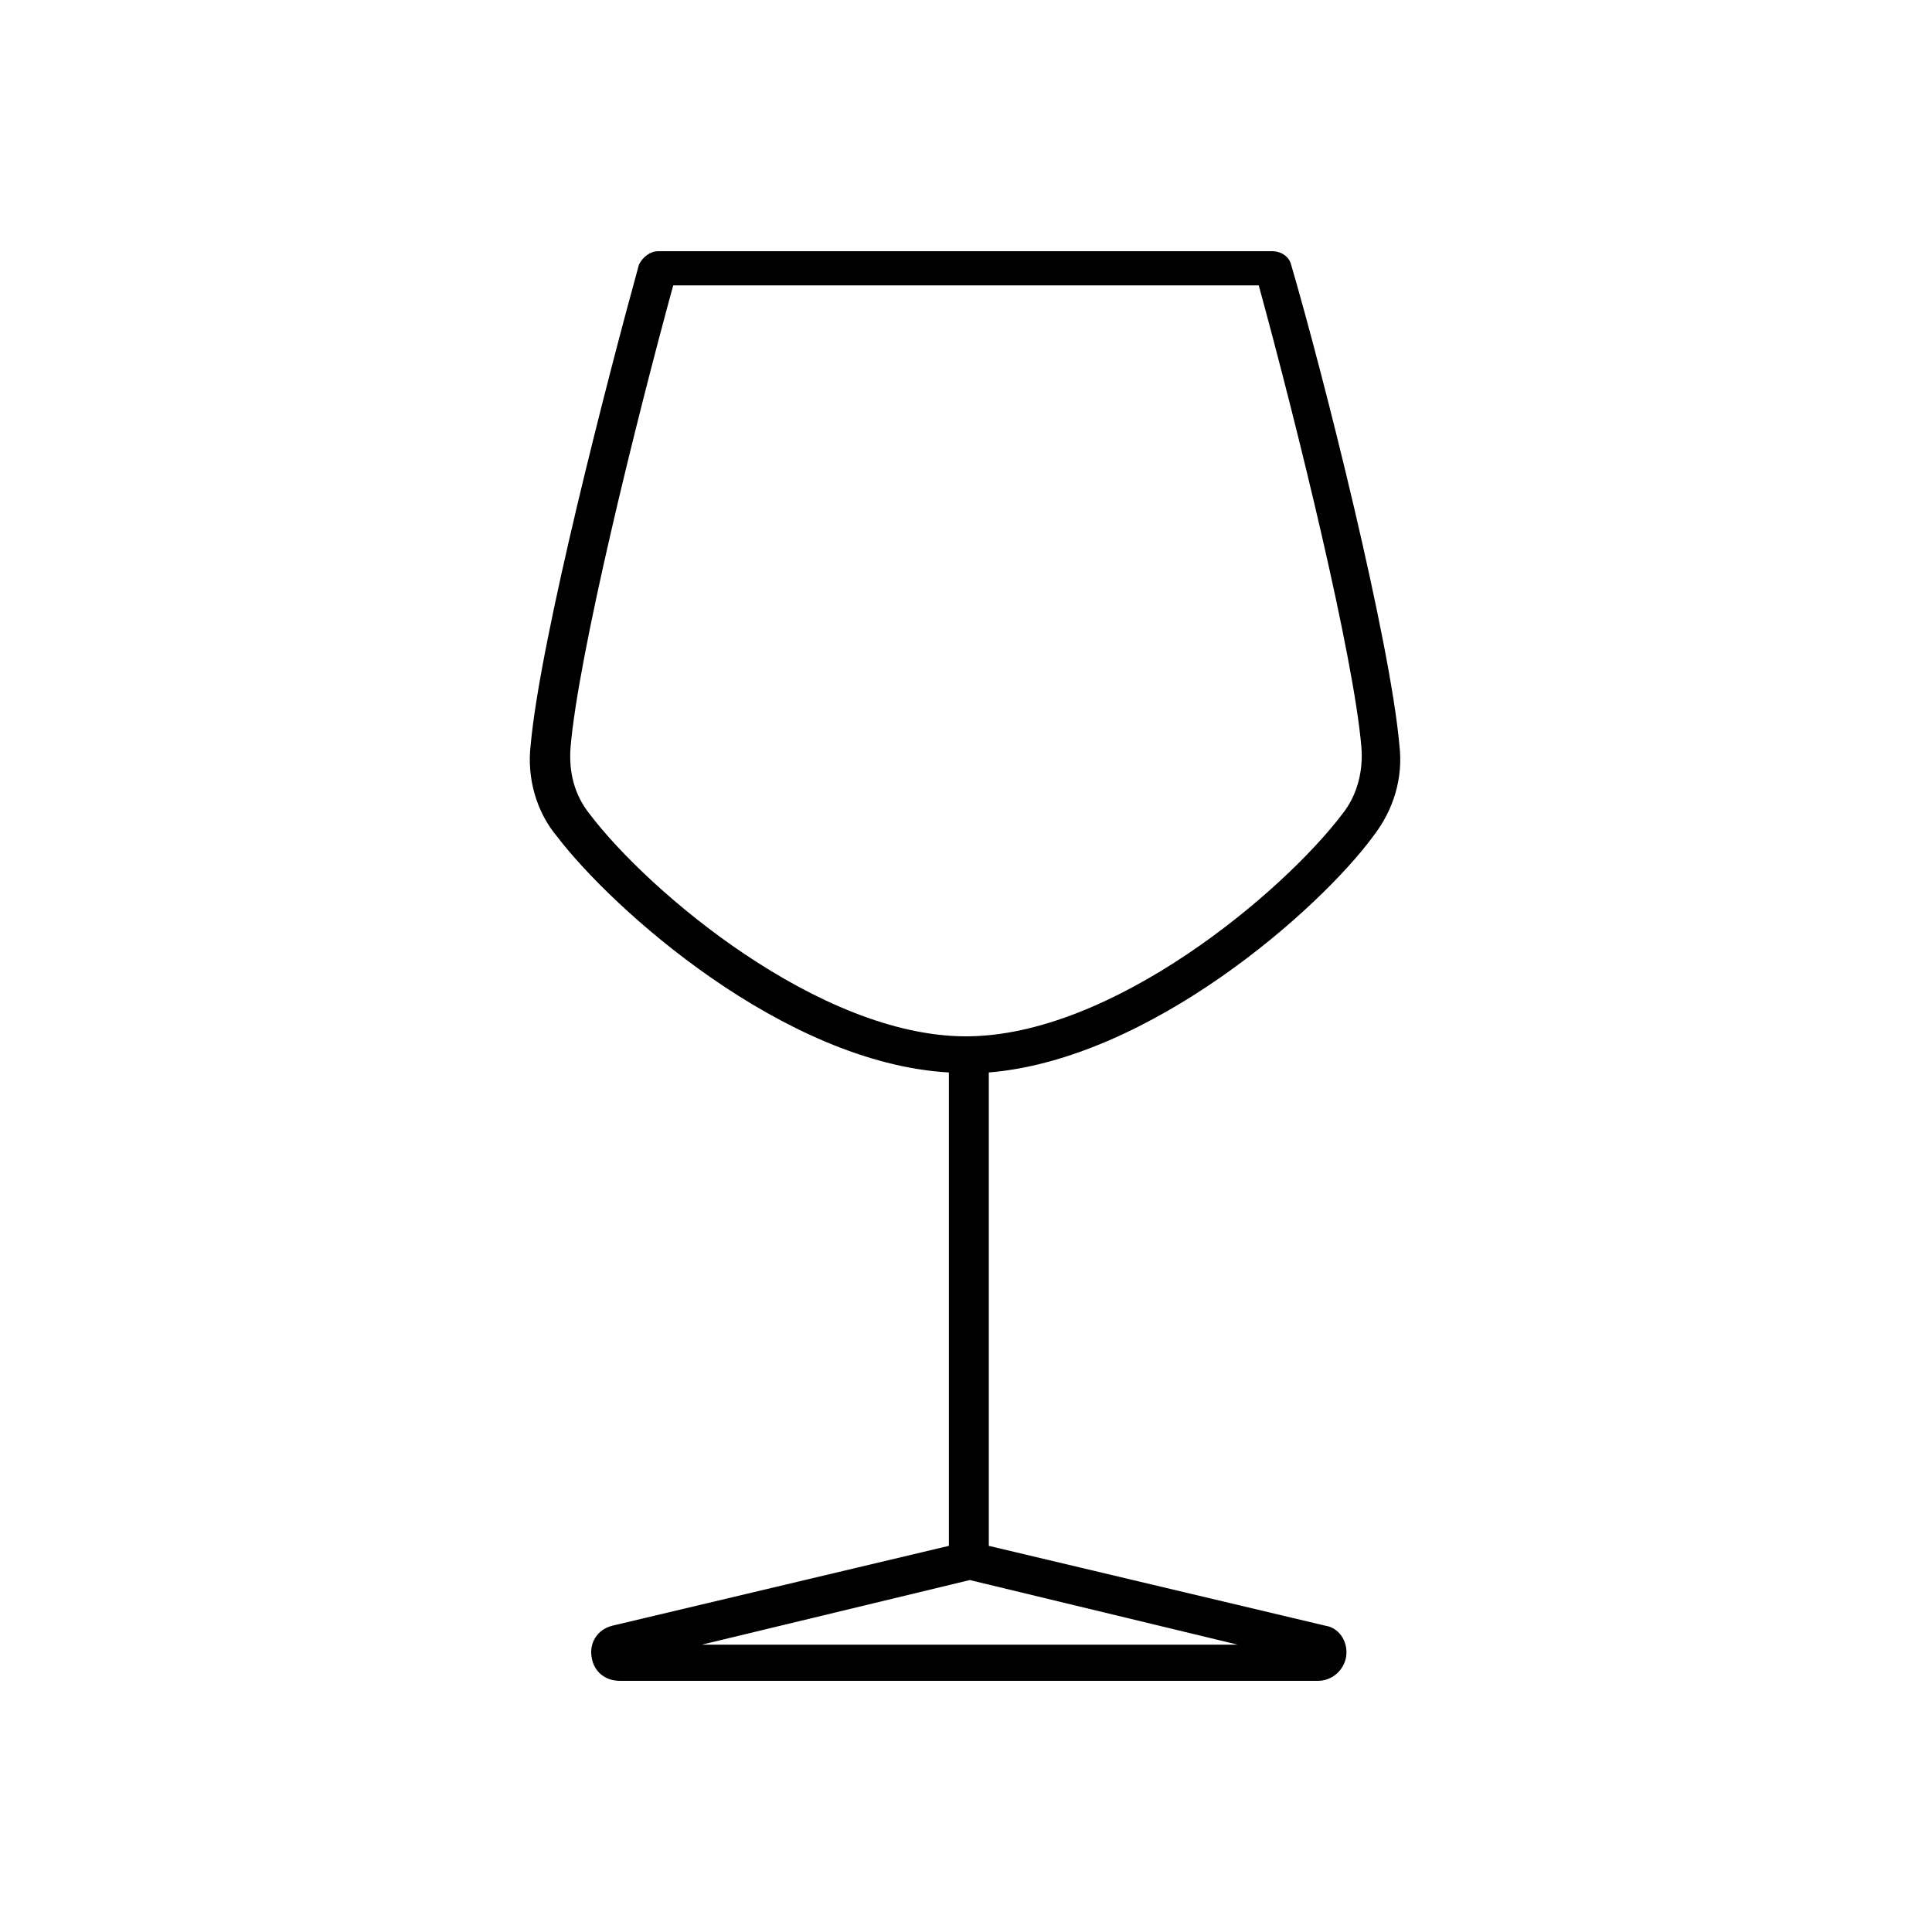
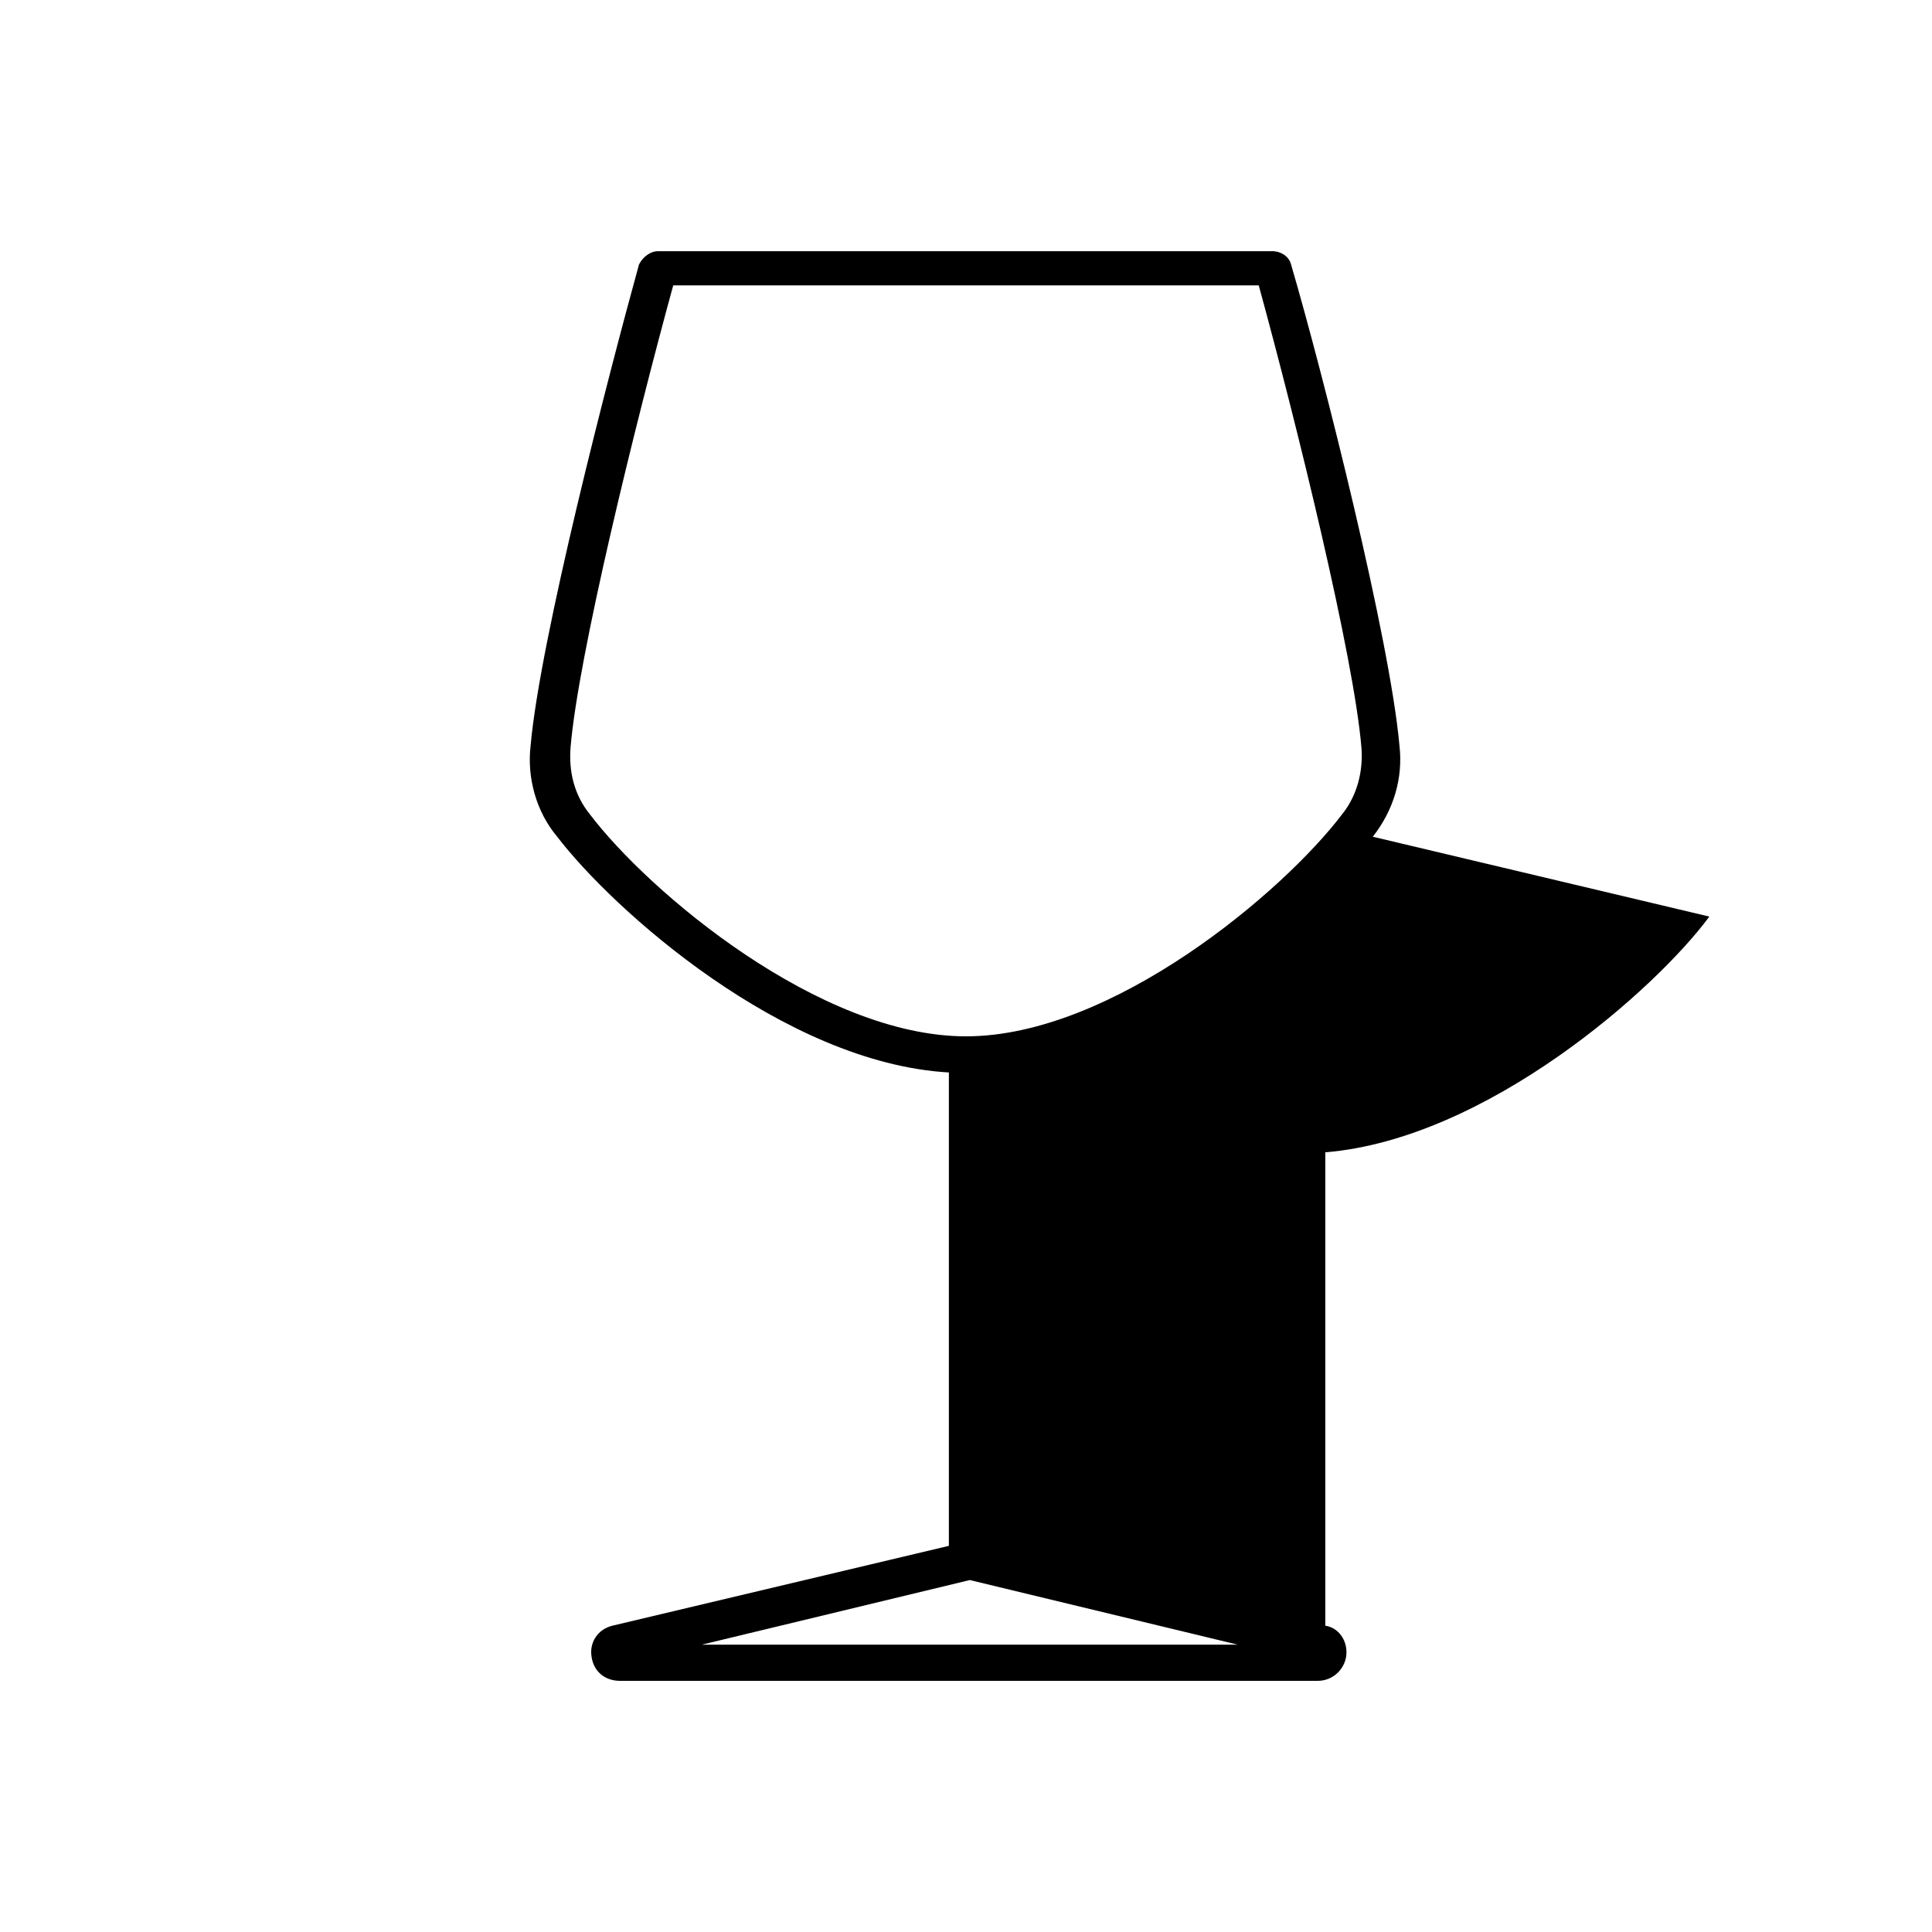
<svg xmlns="http://www.w3.org/2000/svg" fill="#000000" width="800px" height="800px" version="1.1" viewBox="144 144 512 512">
-   <path d="m507.81 365.74c5.543-7.055 8.062-15.617 7.055-24.184-2.519-28.215-20.152-98.242-28.719-127.46-0.504-2.016-2.519-3.527-5.039-3.527l-162.73 0.004c-2.016 0-4.031 1.512-5.039 3.527-8.062 29.223-26.199 99.25-28.719 127.46-1.008 8.566 1.512 17.633 7.055 24.184 14.609 19.145 59.953 59.953 103.79 62.473v125.45l-89.176 21.16c-4.031 1.008-6.047 4.535-5.543 8.062 0.504 4.031 3.527 6.551 7.559 6.551h184.9c4.031 0 7.055-3.023 7.559-6.551 0.504-4.031-2.016-7.559-5.543-8.062l-89.176-21.16v-125.45c42.824-3.527 87.664-43.328 101.77-62.473zm-35.77 214.12h-142.07l71.039-17.129zm-72.043-161.22c-38.793 0-84.137-38.289-99.754-58.945-4.031-5.039-5.543-11.082-5.039-17.633 2.016-24.184 17.129-85.648 27.207-122.43h155.17c10.078 36.777 25.191 98.242 27.207 122.43 0.504 6.047-1.008 12.594-5.039 17.633-15.621 20.656-60.961 58.945-99.754 58.945z" />
+   <path d="m507.81 365.74c5.543-7.055 8.062-15.617 7.055-24.184-2.519-28.215-20.152-98.242-28.719-127.46-0.504-2.016-2.519-3.527-5.039-3.527l-162.73 0.004c-2.016 0-4.031 1.512-5.039 3.527-8.062 29.223-26.199 99.25-28.719 127.46-1.008 8.566 1.512 17.633 7.055 24.184 14.609 19.145 59.953 59.953 103.79 62.473v125.45l-89.176 21.16c-4.031 1.008-6.047 4.535-5.543 8.062 0.504 4.031 3.527 6.551 7.559 6.551h184.9c4.031 0 7.055-3.023 7.559-6.551 0.504-4.031-2.016-7.559-5.543-8.062v-125.45c42.824-3.527 87.664-43.328 101.77-62.473zm-35.77 214.12h-142.07l71.039-17.129zm-72.043-161.22c-38.793 0-84.137-38.289-99.754-58.945-4.031-5.039-5.543-11.082-5.039-17.633 2.016-24.184 17.129-85.648 27.207-122.43h155.17c10.078 36.777 25.191 98.242 27.207 122.43 0.504 6.047-1.008 12.594-5.039 17.633-15.621 20.656-60.961 58.945-99.754 58.945z" />
</svg>